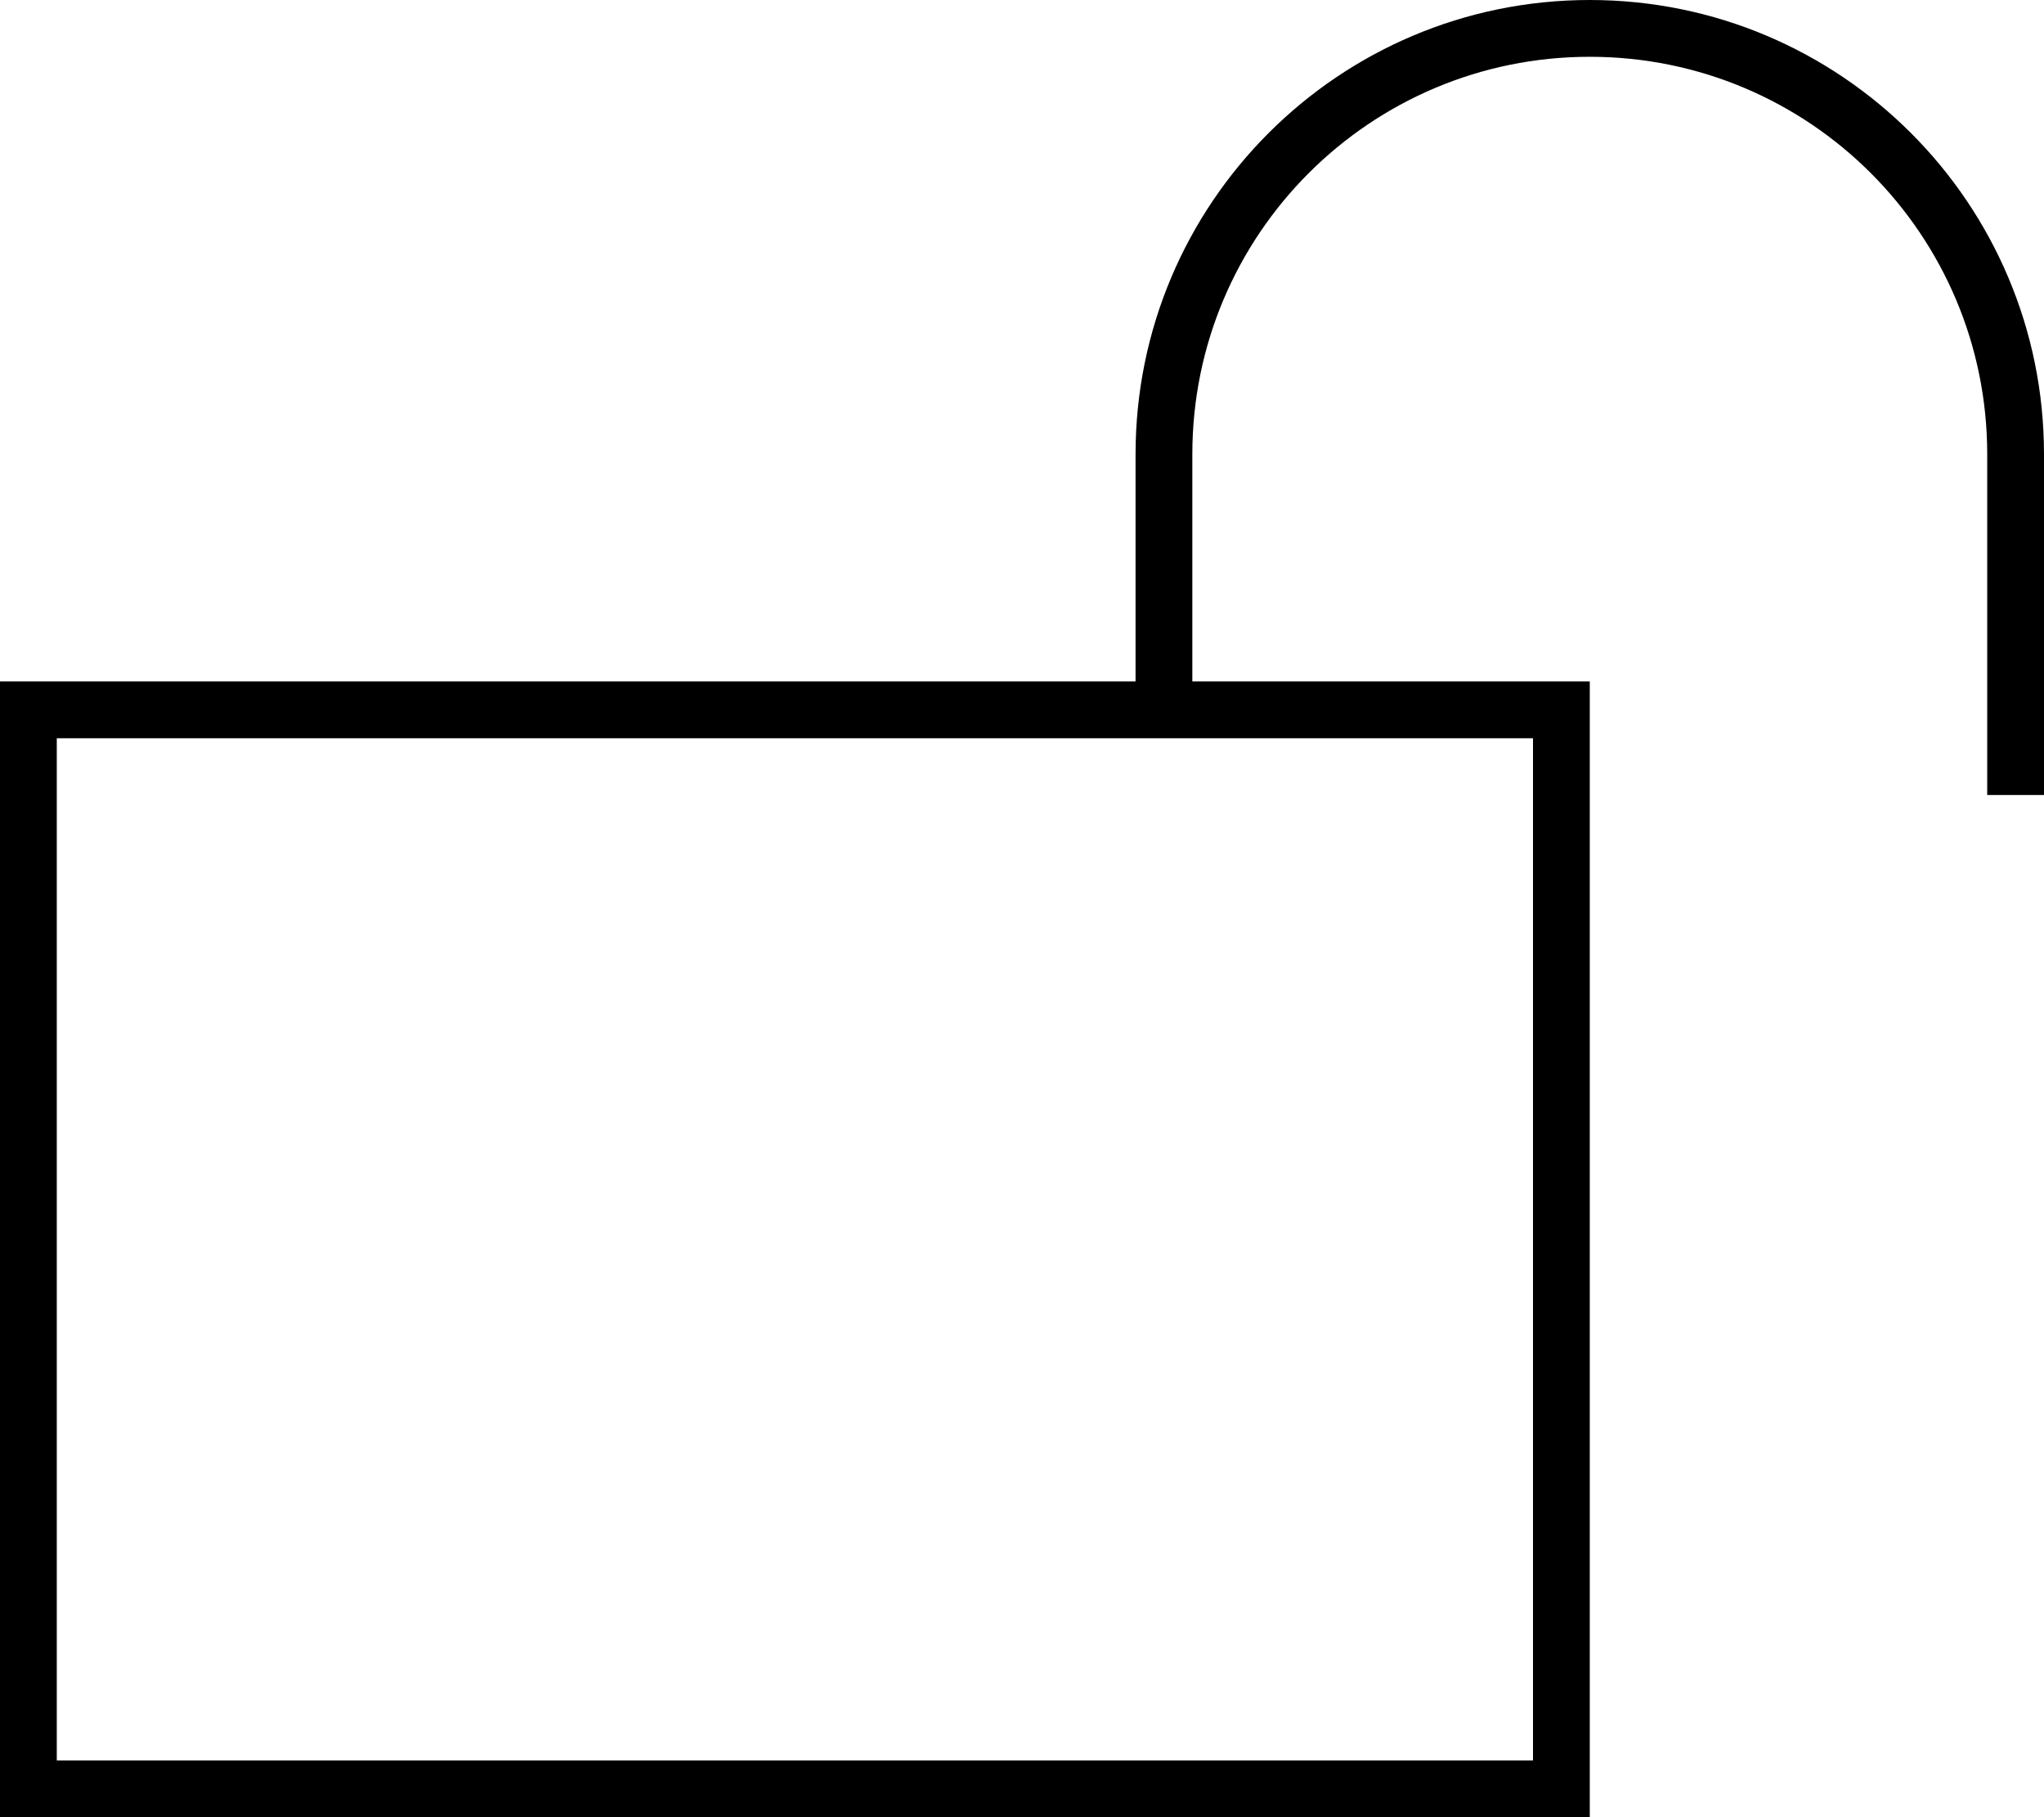
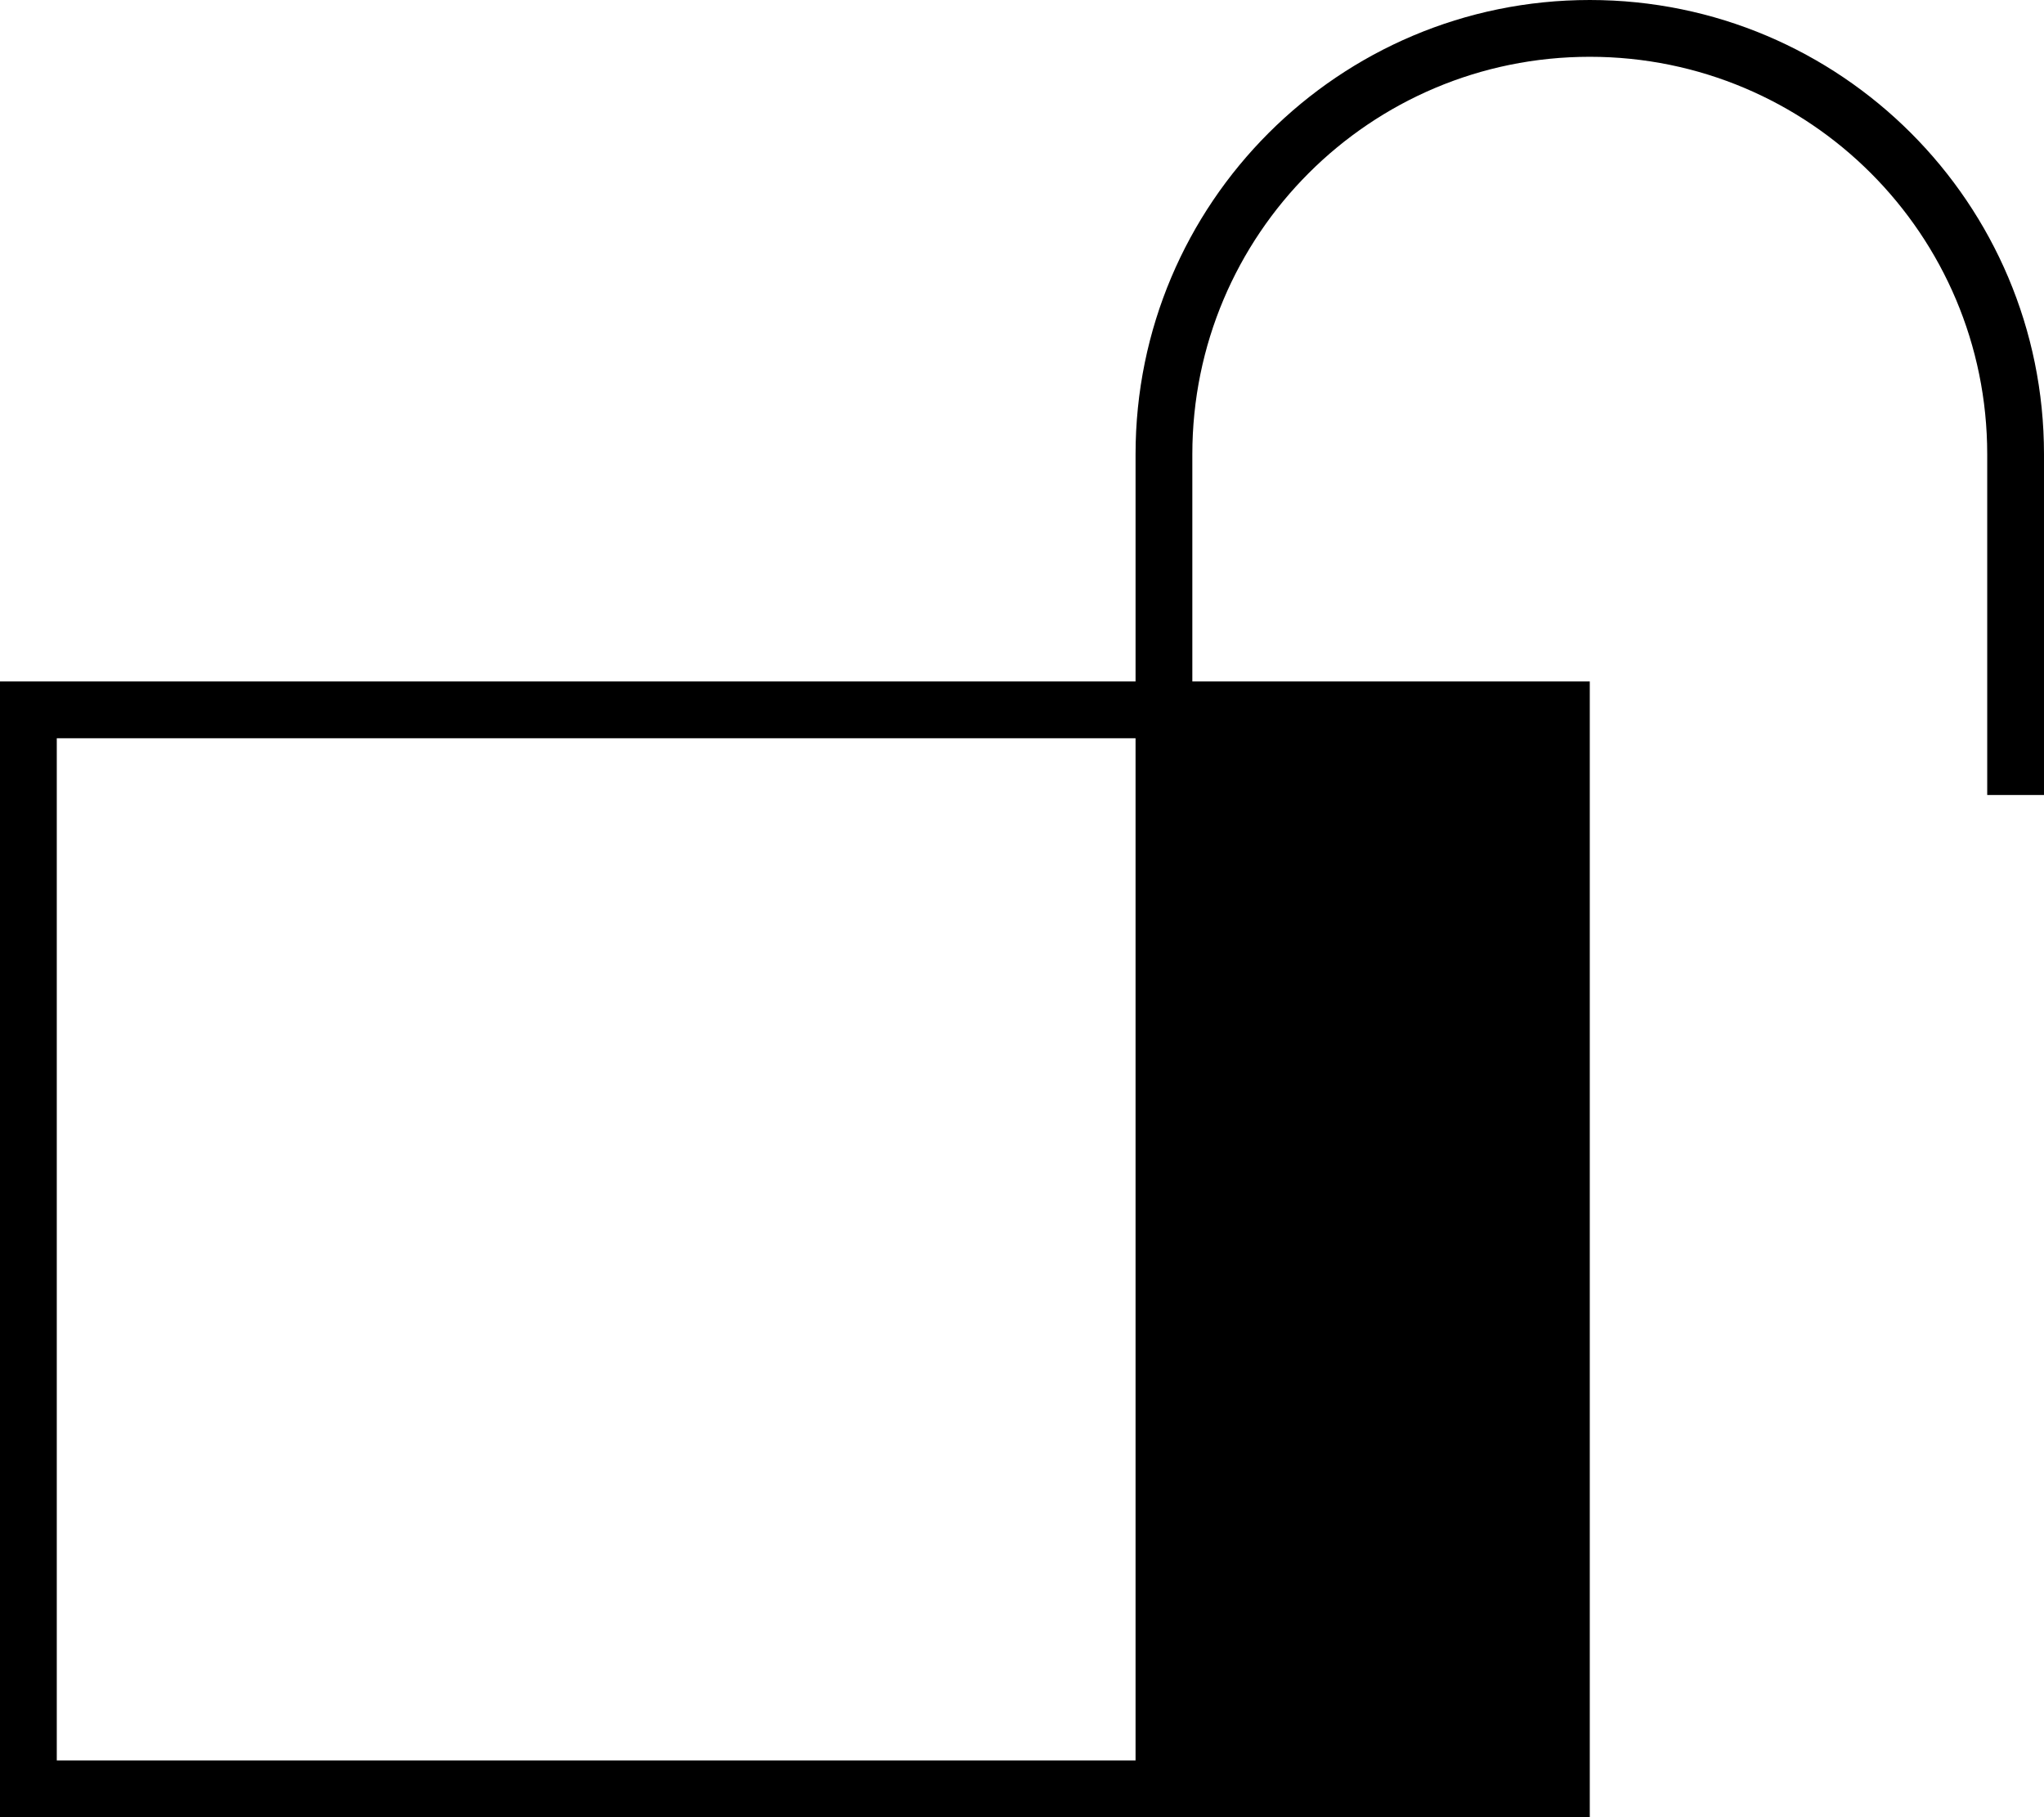
<svg xmlns="http://www.w3.org/2000/svg" viewBox="0 0 576 512">
-   <path d="M336 128c0-61.9 50.1-112 112-112s112 50.1 112 112v88 8h16v-8V128C576 57.3 518.7 0 448 0S320 57.3 320 128v64H16 0v16V496v16H16 432h16V496 208 192H432 336V128zm-16 80h16 96V496H16V208H320z" />
+   <path d="M336 128c0-61.9 50.1-112 112-112s112 50.1 112 112v88 8h16v-8V128C576 57.3 518.7 0 448 0S320 57.3 320 128v64H16 0v16V496v16H16 432h16V496 208 192H432 336V128zm-16 80V496H16V208H320z" />
</svg>